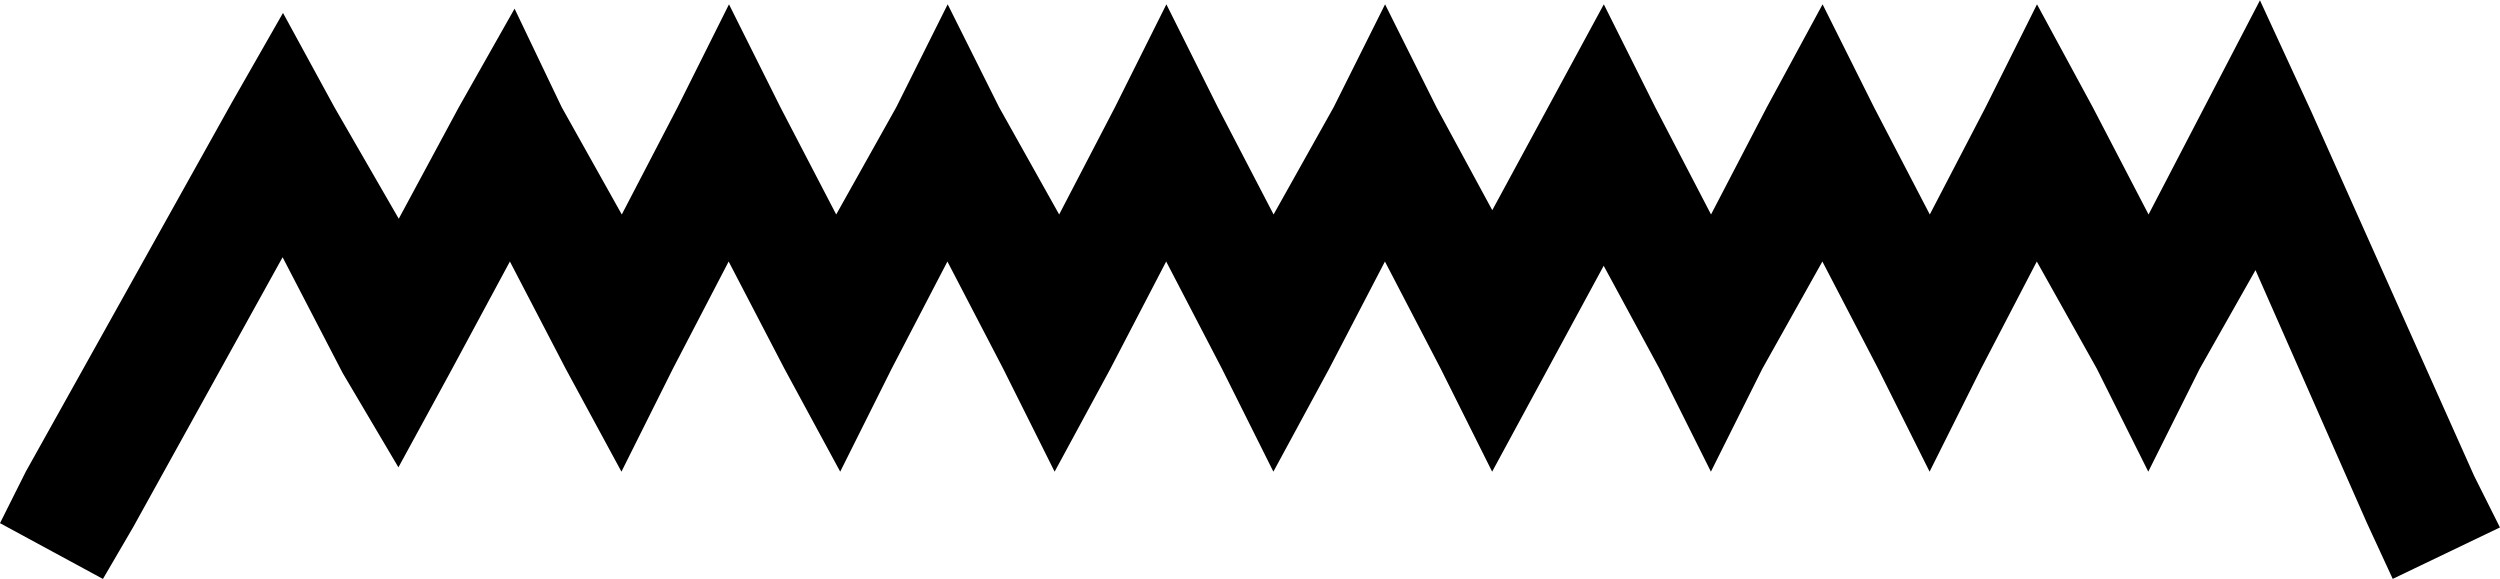
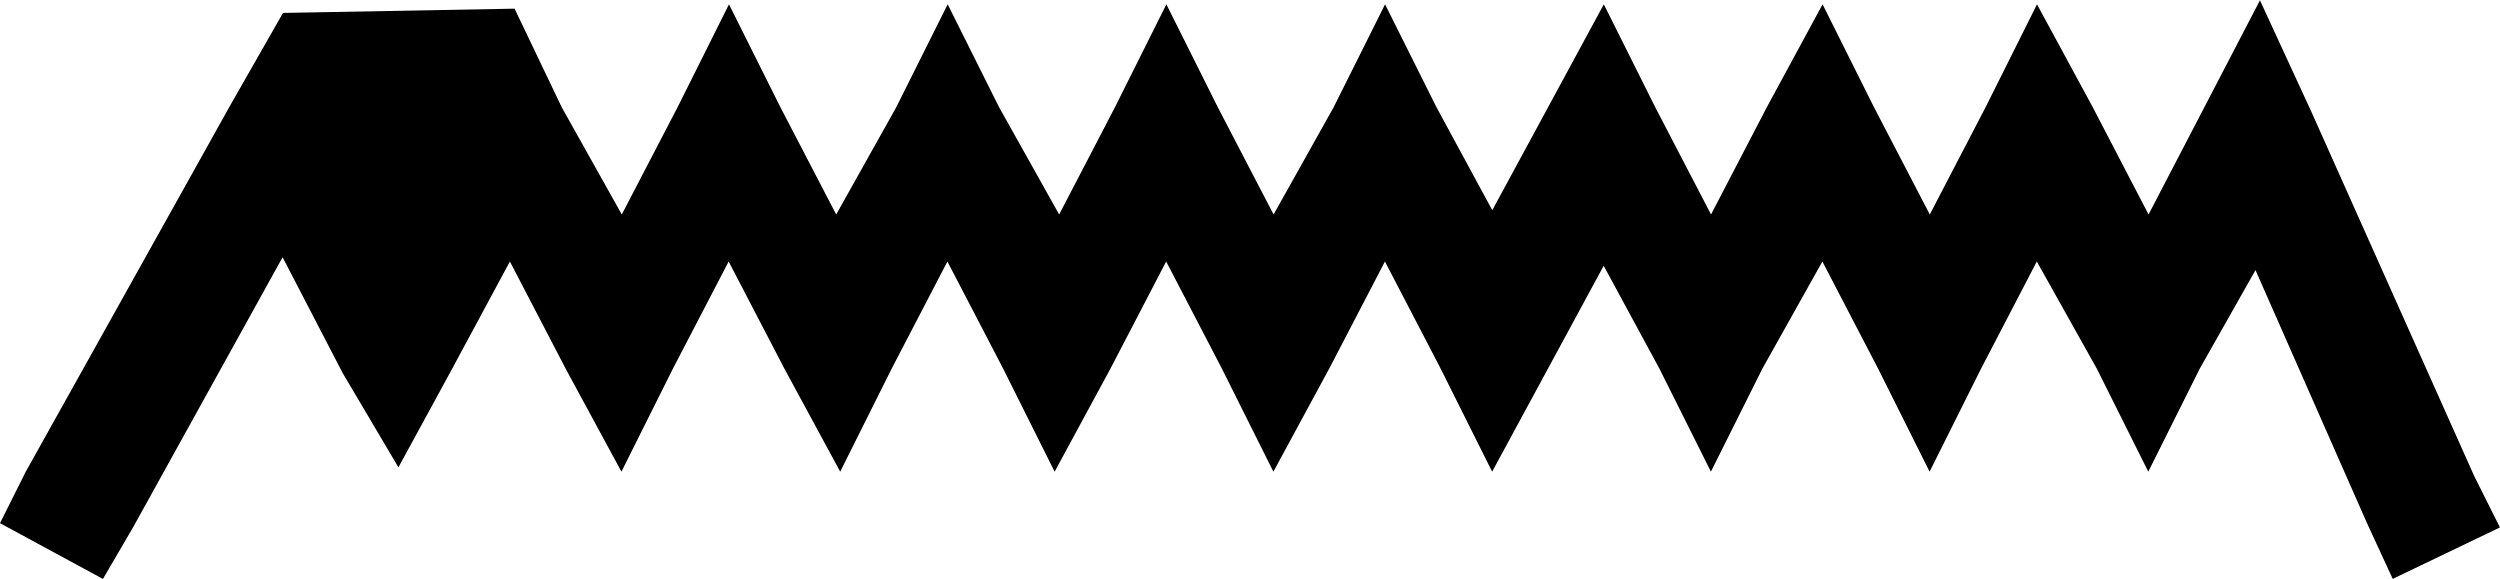
<svg xmlns="http://www.w3.org/2000/svg" id="a" data-name="Ebene 1" width="13.014mm" height="3.014mm" viewBox="0 0 36.89 8.542">
-   <path d="M33.346,0l.759,1.645,2.404,5.378,.38,.759-1.582,.759-.38-.823-1.645-3.733-.823,1.455-.759,1.519-.759-1.519-.886-1.582-.823,1.582-.759,1.519-.759-1.519-.823-1.582-.886,1.582-.759,1.519-.759-1.519-.823-1.519-.823,1.519-.823,1.519-.759-1.519-.823-1.582-.823,1.582-.823,1.519-.759-1.519-.823-1.582-.823,1.582-.823,1.519-.759-1.519-.823-1.582-.823,1.582-.759,1.519-.823-1.519-.823-1.582-.823,1.582-.759,1.519-.823-1.519-.823-1.582-.886,1.645-.759,1.392-.823-1.392-.886-1.708L1.962,7.783l-.443,.759-1.519-.823,.38-.759L3.417,1.519,4.176,.19l.759,1.392,.949,1.645,.886-1.645L7.593,.127l.696,1.455,.886,1.582,.823-1.582L10.757,.063l.759,1.519,.823,1.582,.886-1.582L13.984,.063l.759,1.519,.886,1.582,.823-1.582,.759-1.519,.759,1.519,.823,1.582,.886-1.582,.759-1.519,.759,1.519,.823,1.519,.823-1.519,.823-1.519,.759,1.519,.823,1.582,.823-1.582,.823-1.519,.759,1.519,.823,1.582,.823-1.582,.759-1.519,.823,1.519,.823,1.582,.823-1.582,.823-1.582Z" />
+   <path d="M33.346,0l.759,1.645,2.404,5.378,.38,.759-1.582,.759-.38-.823-1.645-3.733-.823,1.455-.759,1.519-.759-1.519-.886-1.582-.823,1.582-.759,1.519-.759-1.519-.823-1.582-.886,1.582-.759,1.519-.759-1.519-.823-1.519-.823,1.519-.823,1.519-.759-1.519-.823-1.582-.823,1.582-.823,1.519-.759-1.519-.823-1.582-.823,1.582-.823,1.519-.759-1.519-.823-1.582-.823,1.582-.759,1.519-.823-1.519-.823-1.582-.823,1.582-.759,1.519-.823-1.519-.823-1.582-.886,1.645-.759,1.392-.823-1.392-.886-1.708L1.962,7.783l-.443,.759-1.519-.823,.38-.759L3.417,1.519,4.176,.19L7.593,.127l.696,1.455,.886,1.582,.823-1.582L10.757,.063l.759,1.519,.823,1.582,.886-1.582L13.984,.063l.759,1.519,.886,1.582,.823-1.582,.759-1.519,.759,1.519,.823,1.582,.886-1.582,.759-1.519,.759,1.519,.823,1.519,.823-1.519,.823-1.519,.759,1.519,.823,1.582,.823-1.582,.823-1.519,.759,1.519,.823,1.582,.823-1.582,.759-1.519,.823,1.519,.823,1.582,.823-1.582,.823-1.582Z" />
</svg>